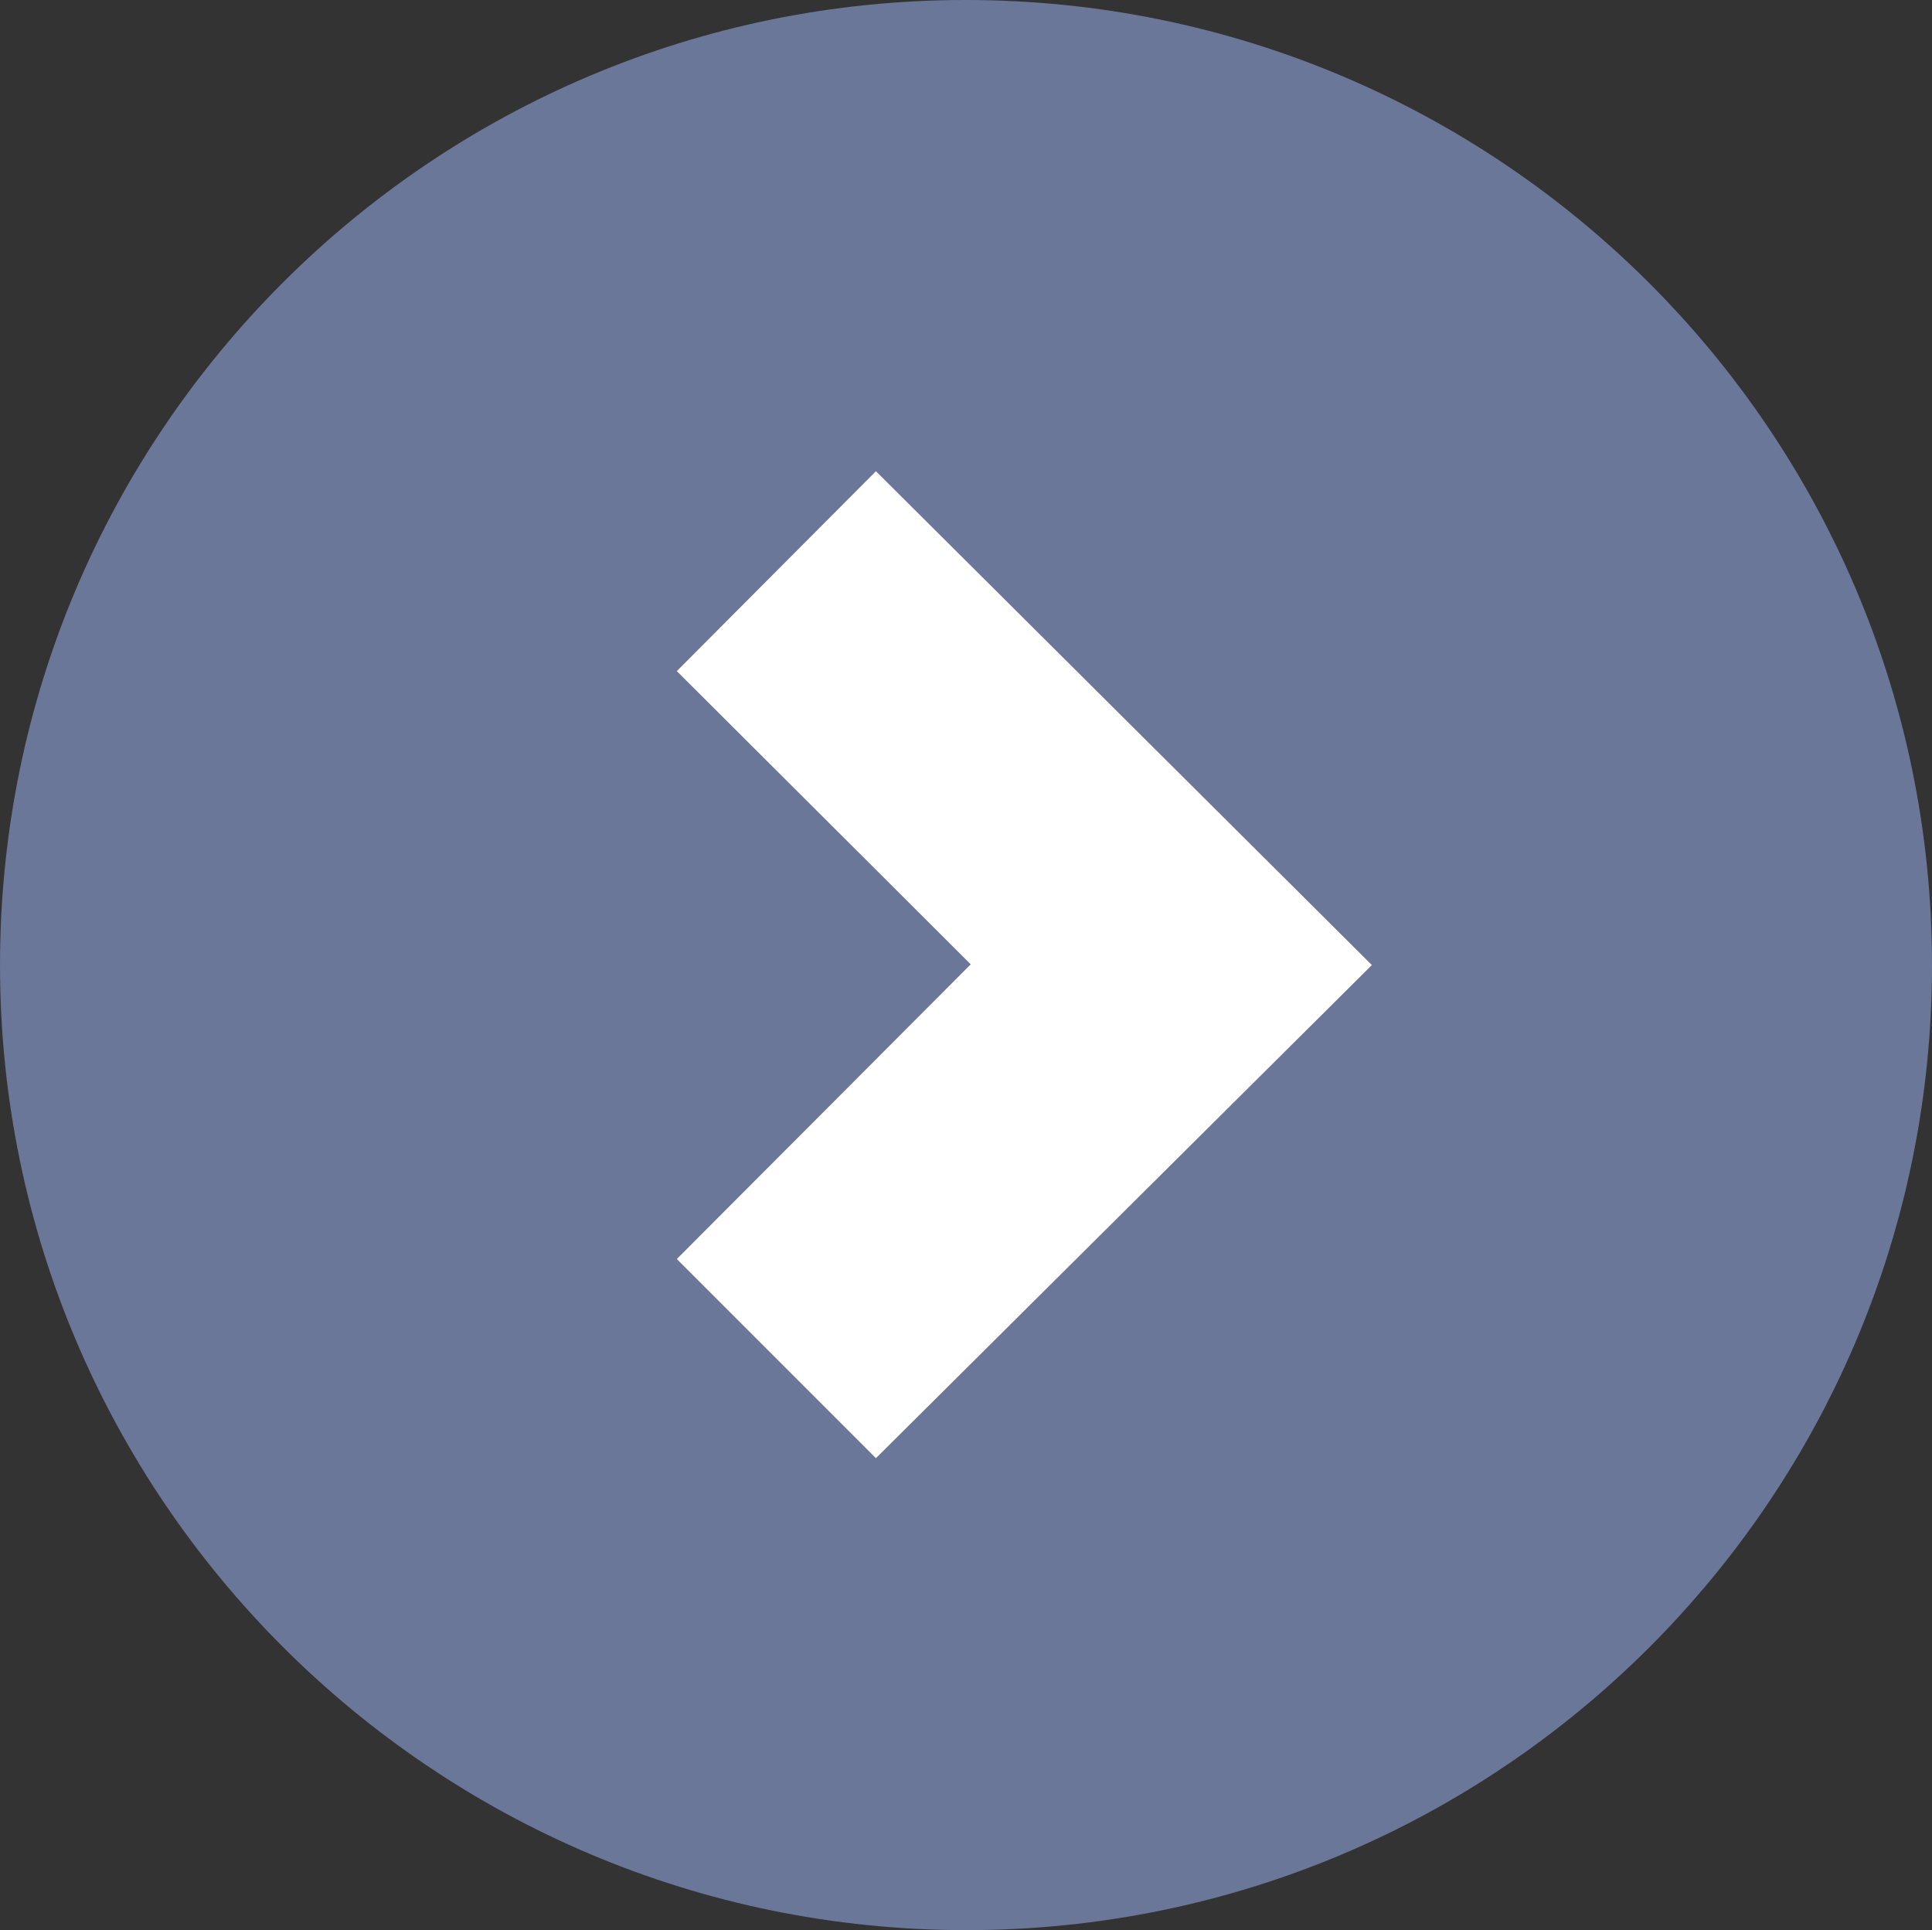
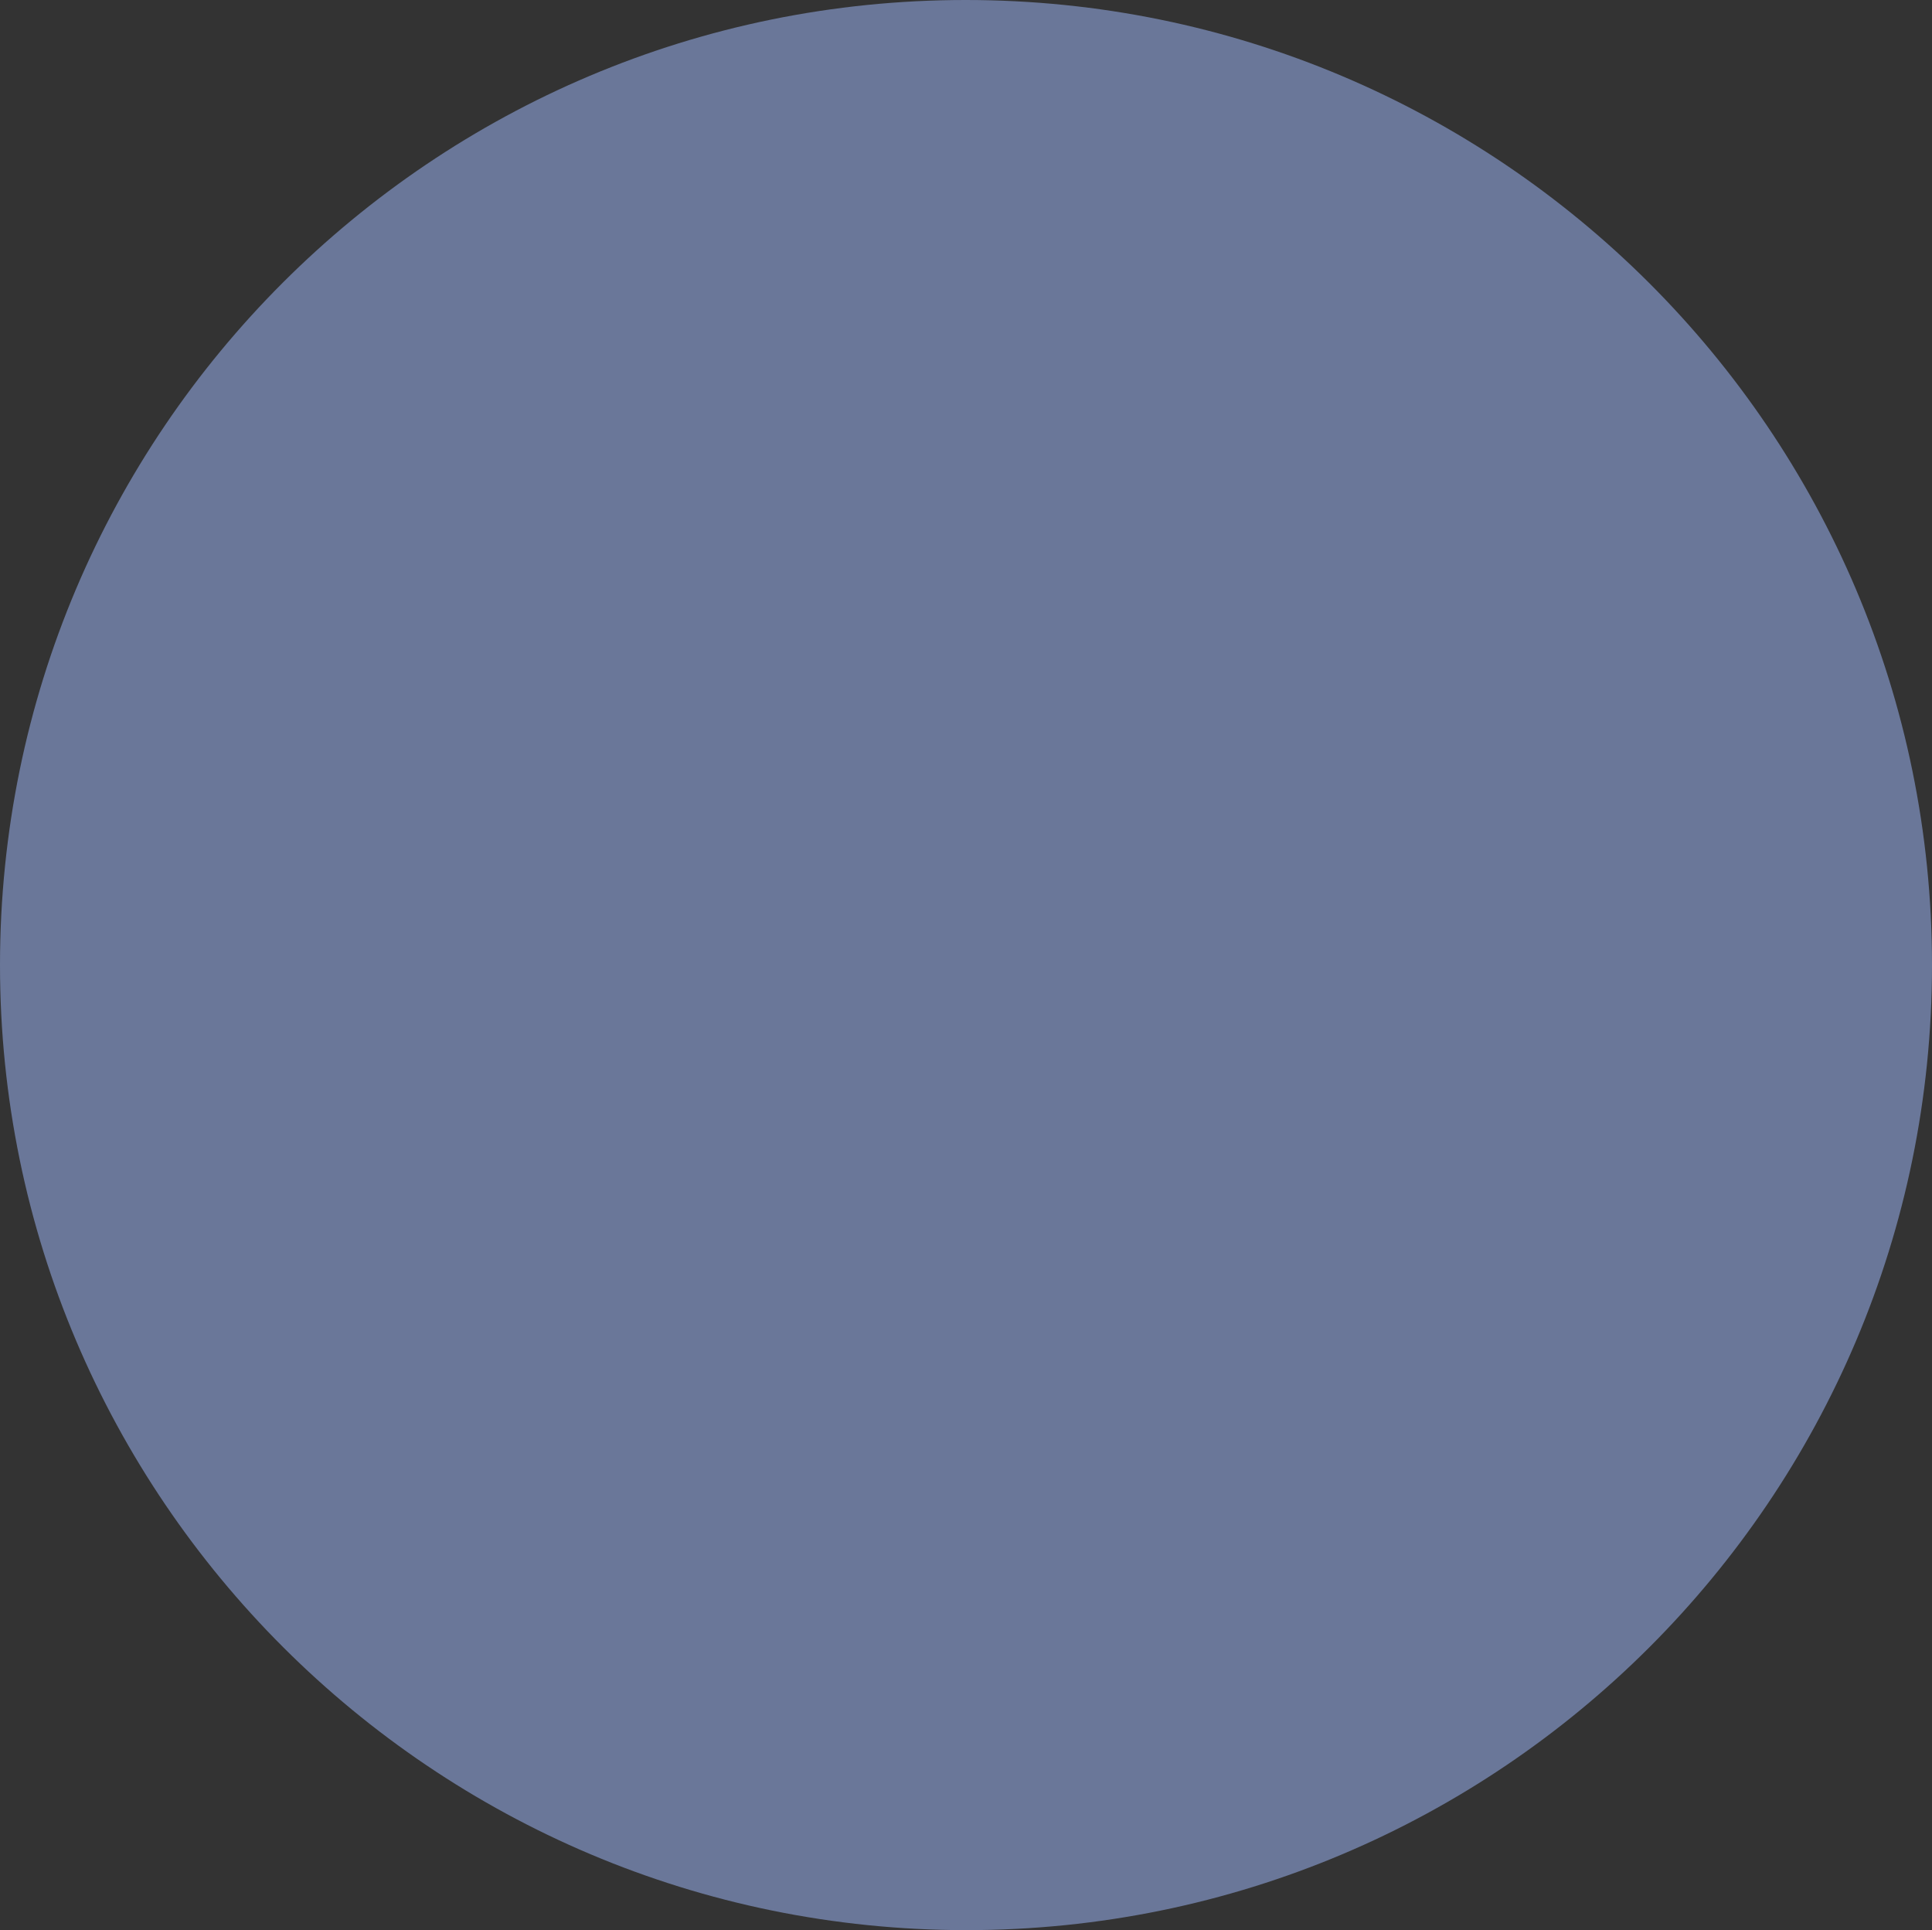
<svg xmlns="http://www.w3.org/2000/svg" version="1.1" id="Layer_1" x="0px" y="0px" viewBox="0 0 264.9 264.6" enable-background="new 0 0 264.9 264.6" xml:space="preserve">
  <rect x="0" y="0" width="264.9" height="264.6" fill="#333333" stroke="none" />
  <g id="XMLID_3_">
    <path id="XMLID_5_" fill-rule="evenodd" clip-rule="evenodd" fill="#6A7799" d="M264.9,132.3c0,73.1-59.3,132.3-132.4,132.3   S0,205.3,0,132.3C0,59.2,59.3,0,132.4,0S264.9,59.2,264.9,132.3L264.9,132.3z" />
-     <polygon id="XMLID_4_" fill-rule="evenodd" clip-rule="evenodd" fill="#FFFFFF" points="120.1,64.6 188.1,132.3 120.1,199.9    92.8,172.6 133.1,132.2 92.8,92 120.1,64.6  " />
  </g>
</svg>